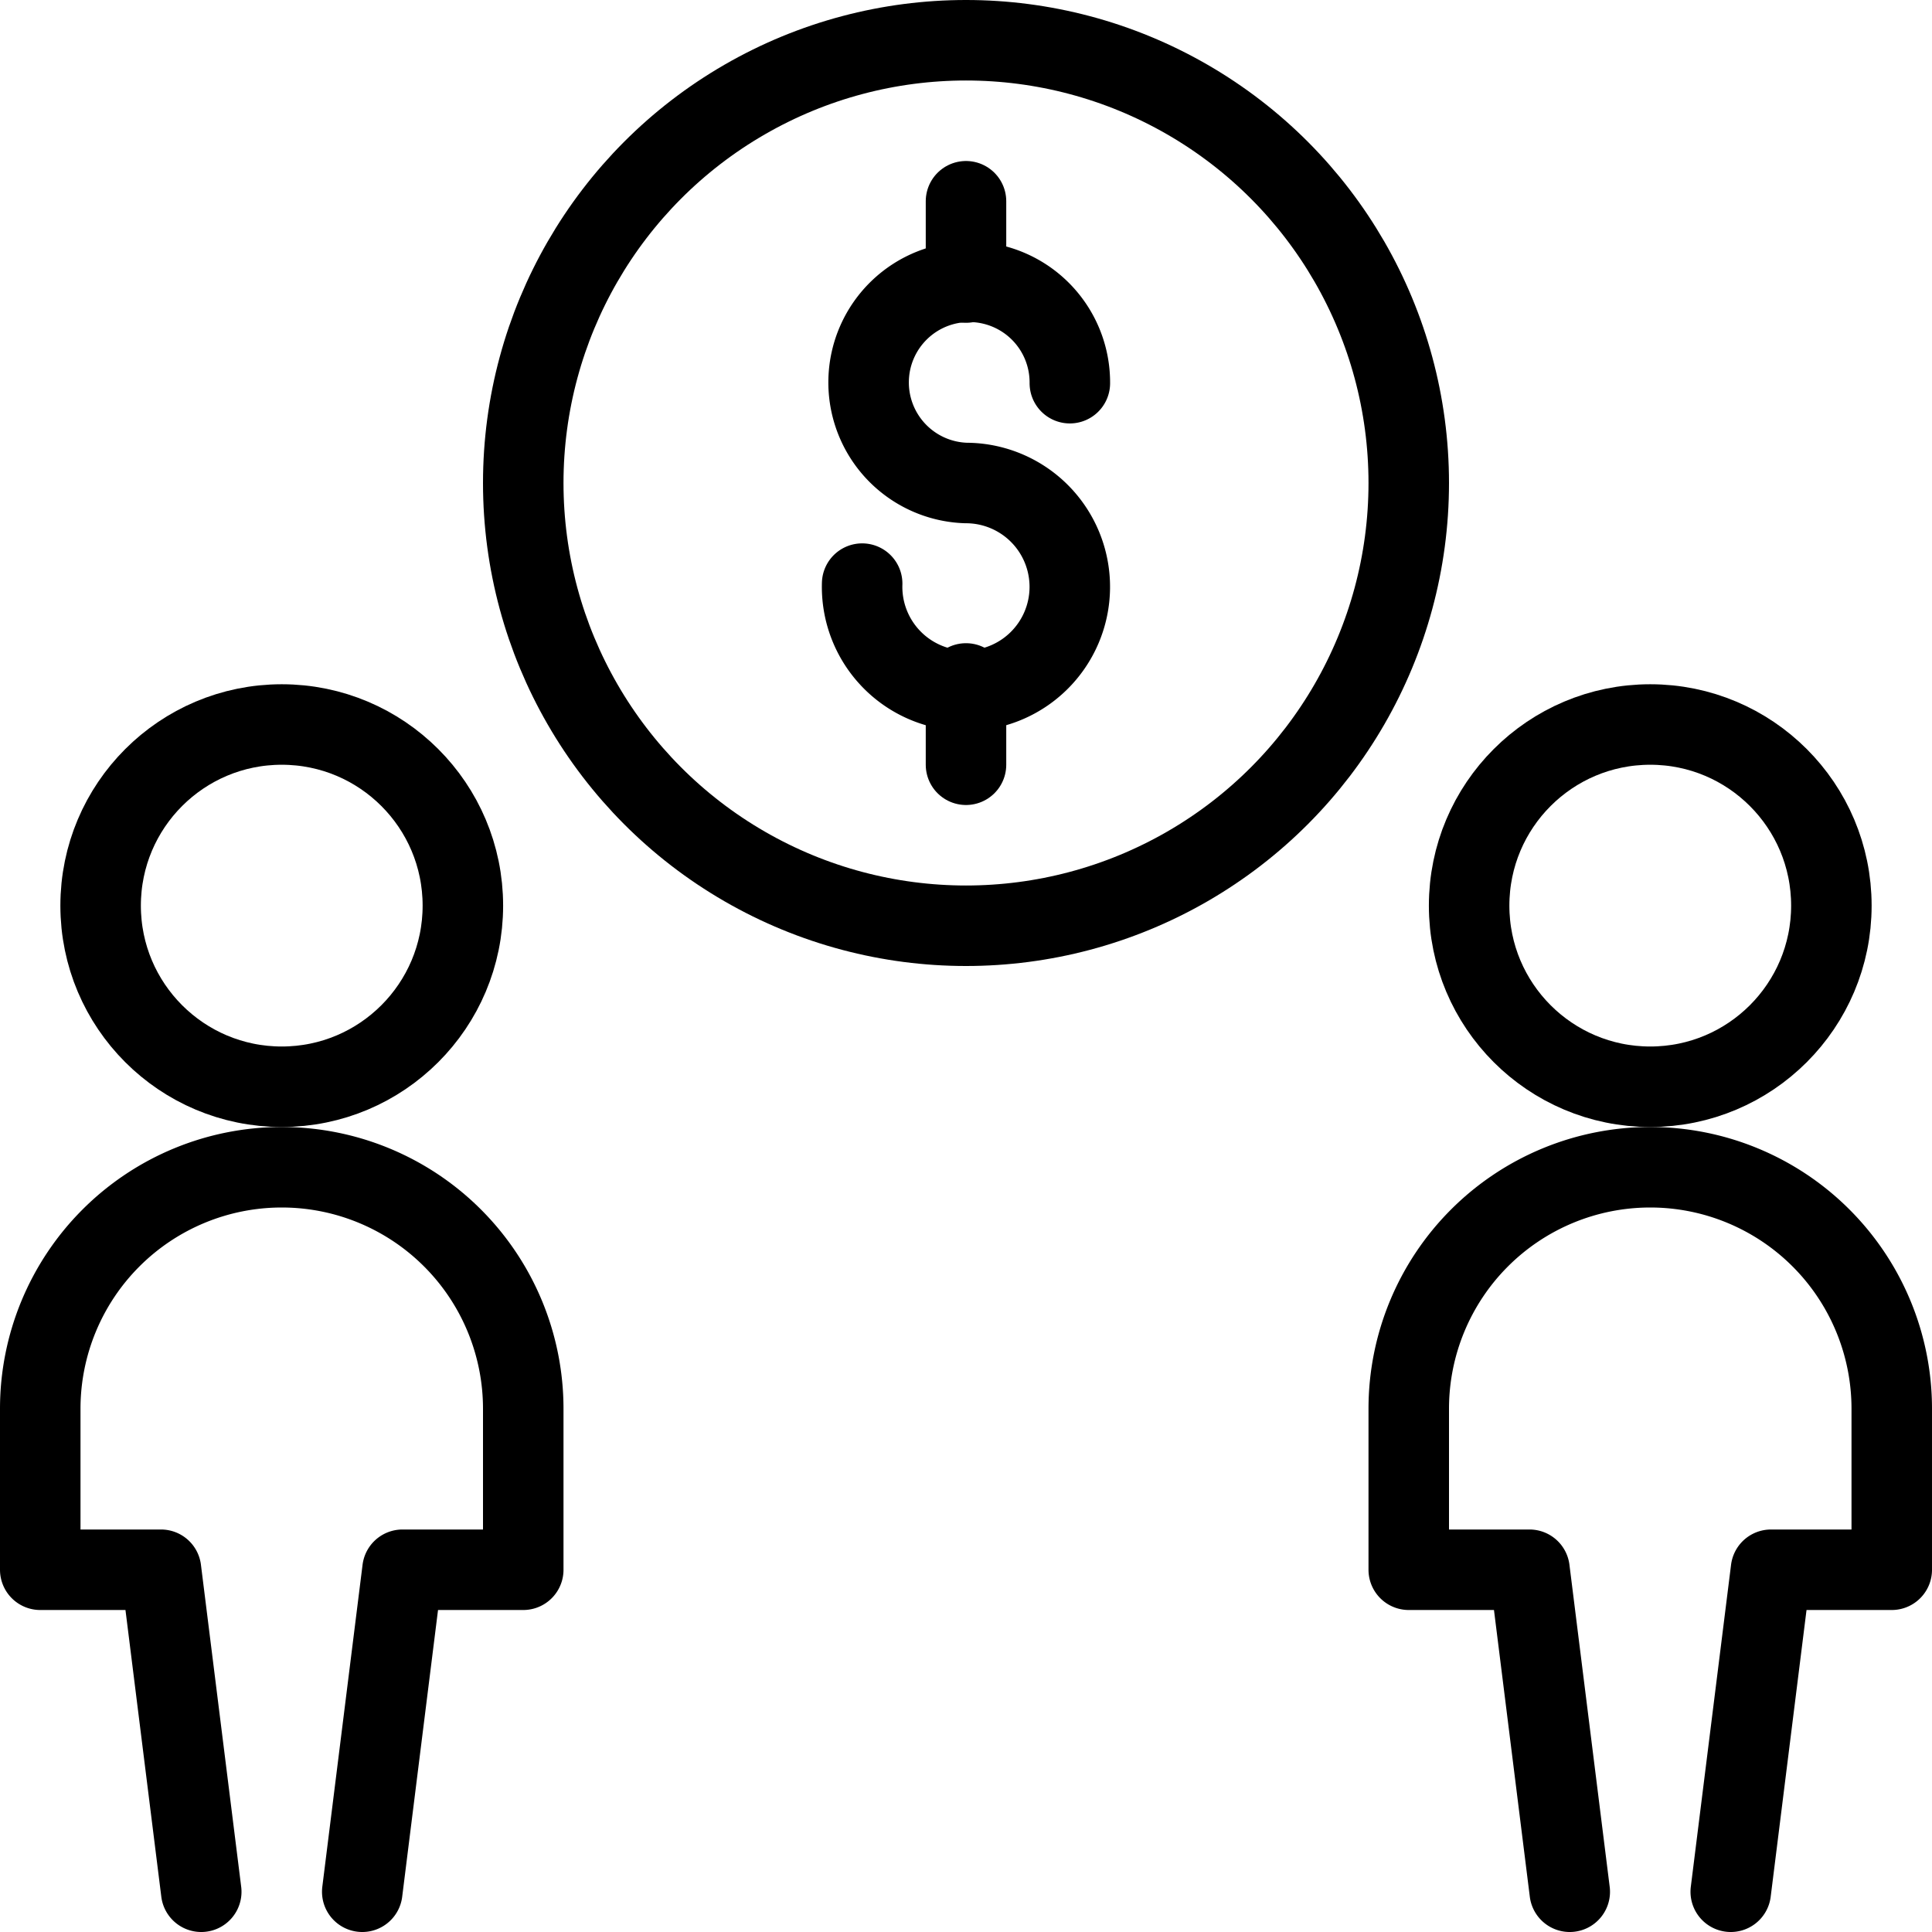
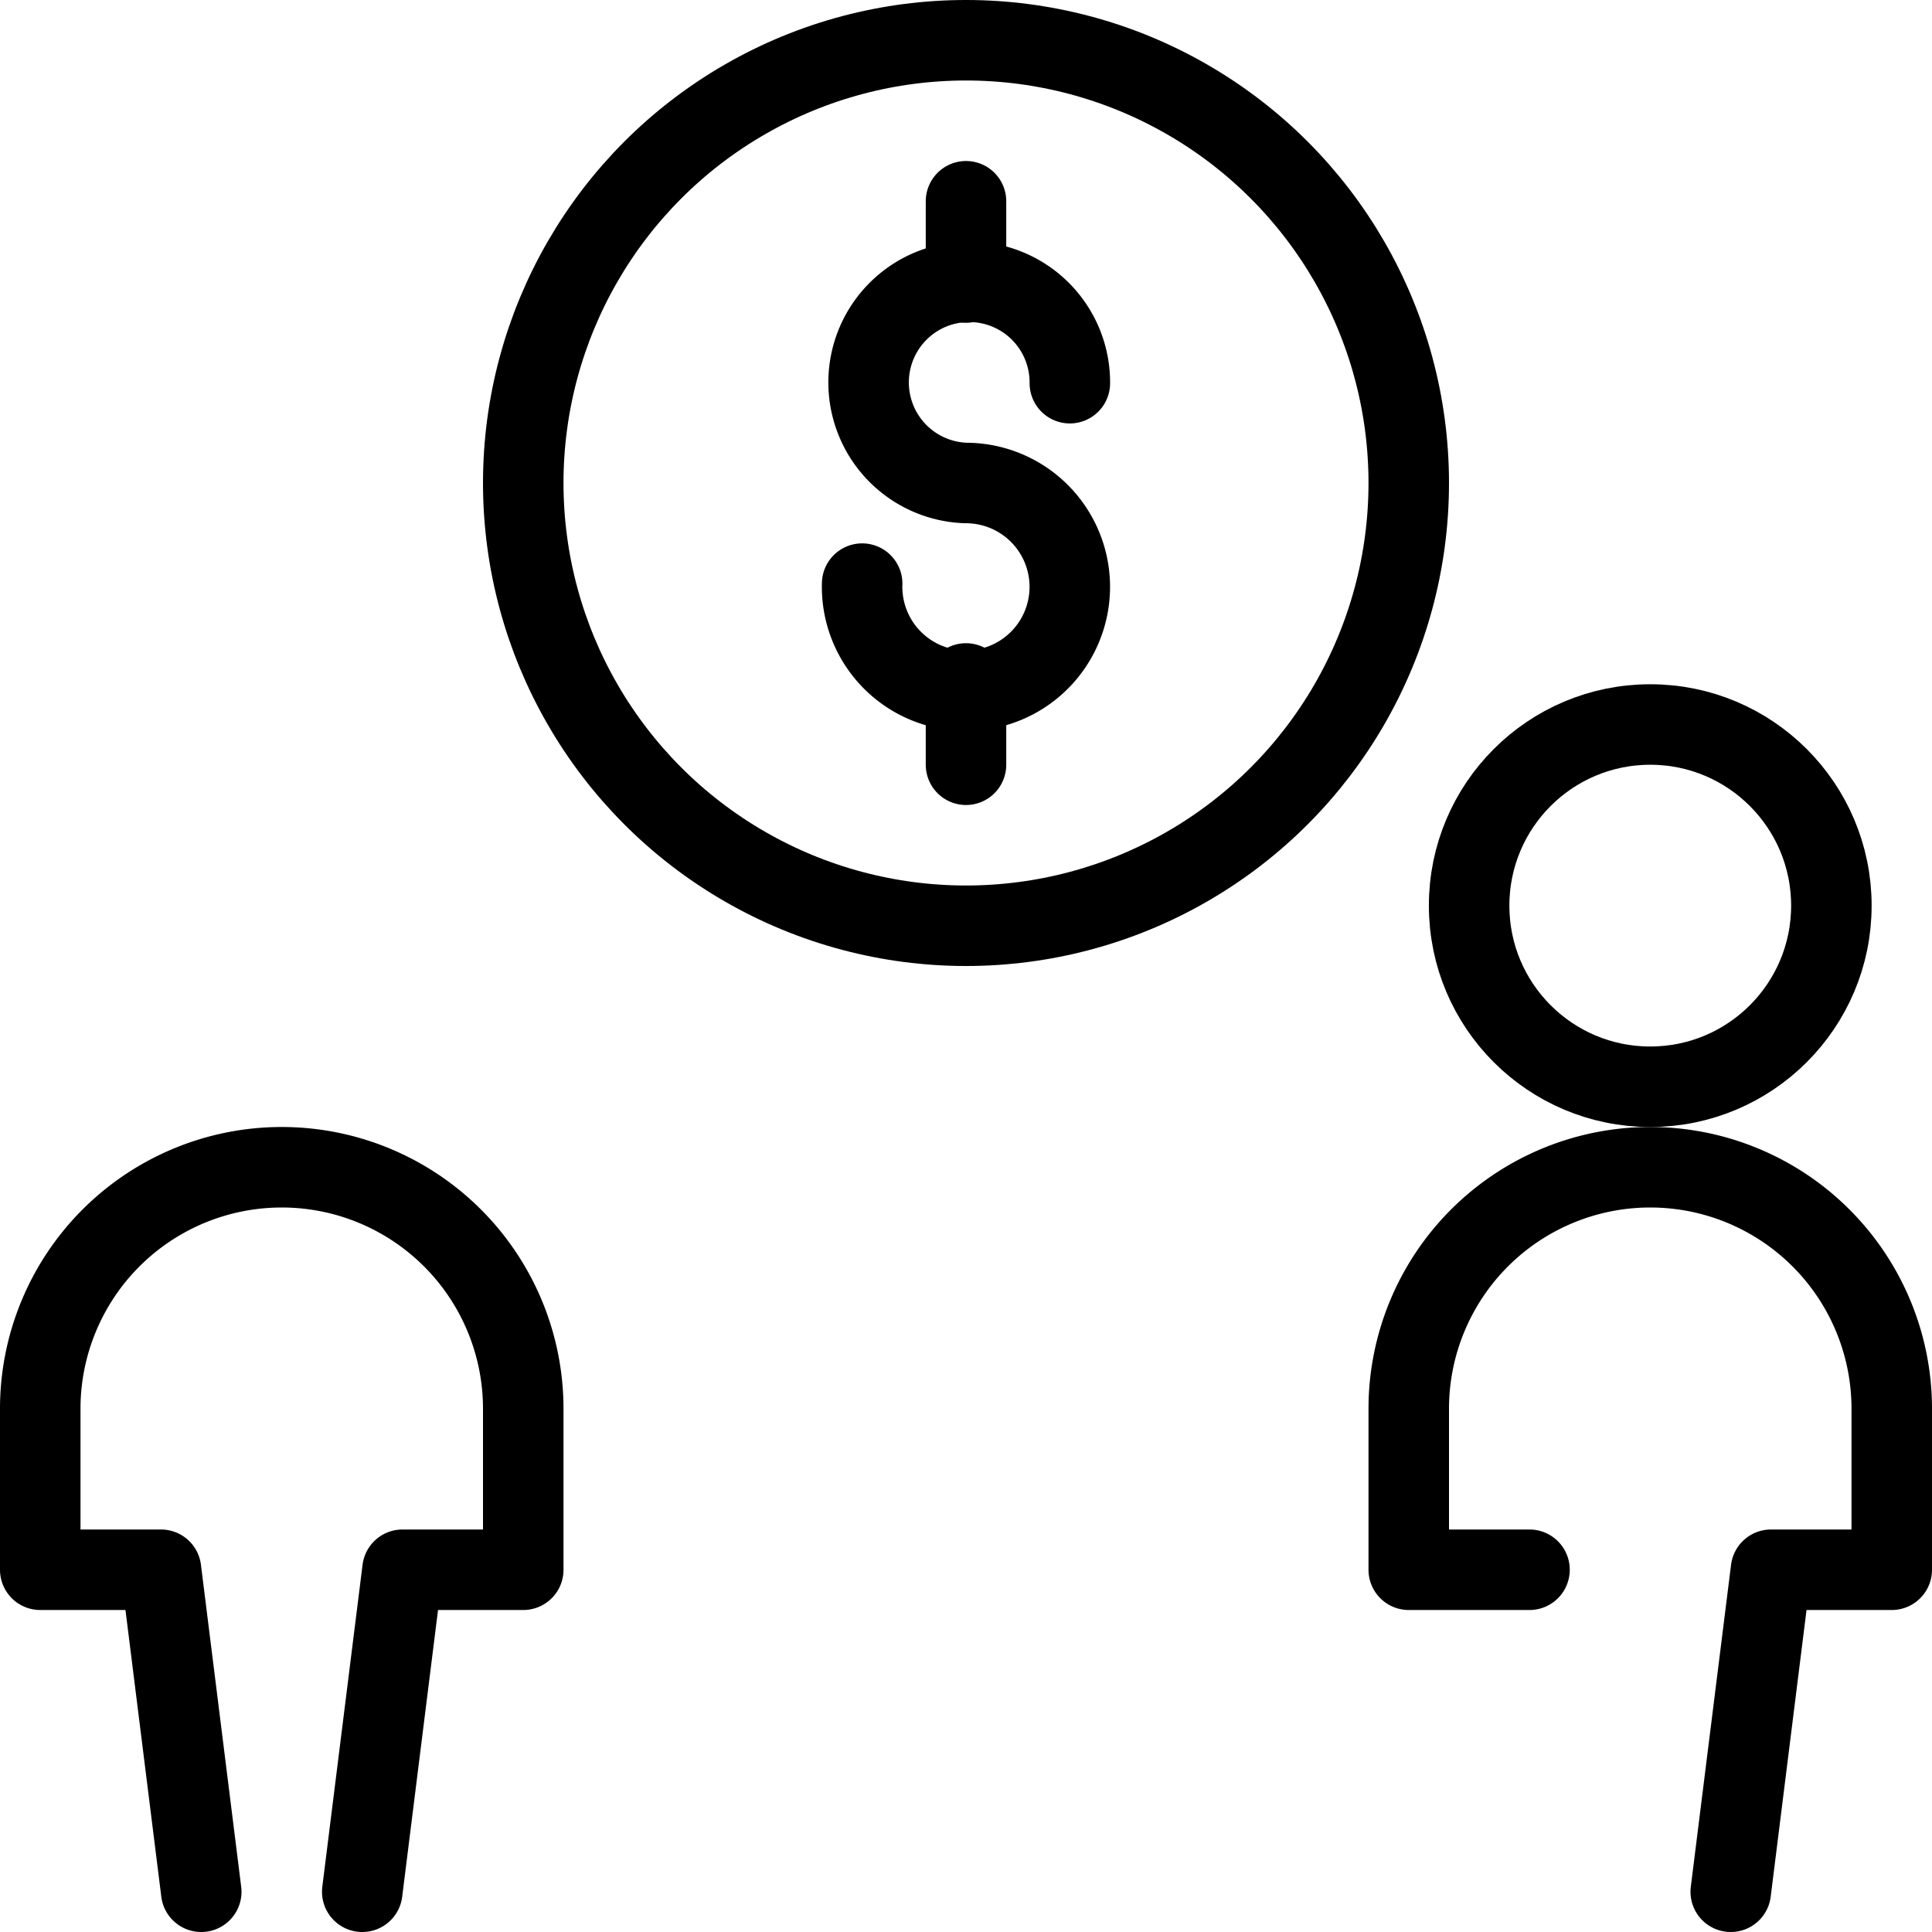
<svg xmlns="http://www.w3.org/2000/svg" viewBox="0 0 300 300" height="300" width="300">
  <g transform="matrix(12.5,0,0,12.5,0,0)">
    <g>
      <g>
-         <circle cx="3.5" cy="11.25" r="2.25" style="fill: none;stroke: #000000;stroke-linecap: round;stroke-linejoin: round" />
        <path d="M4.5,23.5l.5-4H6.5v-2a3,3,0,0,0-6,0v2H2l.5,4" style="fill: none;stroke: #000000;stroke-linecap: round;stroke-linejoin: round" />
      </g>
      <g>
        <circle cx="20.5" cy="11.25" r="2.25" style="fill: none;stroke: #000000;stroke-linecap: round;stroke-linejoin: round" />
-         <path d="M21.5,23.5l.5-4h1.5v-2a3,3,0,0,0-6,0v2H19l.5,4" style="fill: none;stroke: #000000;stroke-linecap: round;stroke-linejoin: round" />
+         <path d="M21.5,23.5l.5-4h1.5v-2a3,3,0,0,0-6,0v2H19" style="fill: none;stroke: #000000;stroke-linecap: round;stroke-linejoin: round" />
      </g>
      <circle cx="12" cy="6" r="5.5" style="fill: none;stroke: #000000;stroke-linecap: round;stroke-linejoin: round" />
      <g>
        <path d="M10.71,7.25A1.29,1.29,0,1,0,12,6a1.25,1.25,0,1,1,1.29-1.24" style="fill: none;stroke: #000000;stroke-linecap: round;stroke-linejoin: round" />
        <line x1="12" y1="2.5" x2="12" y2="3.51" style="fill: none;stroke: #000000;stroke-linecap: round;stroke-linejoin: round" />
        <line x1="12" y1="8.49" x2="12" y2="9.5" style="fill: none;stroke: #000000;stroke-linecap: round;stroke-linejoin: round" />
      </g>
    </g>
  </g>
</svg>